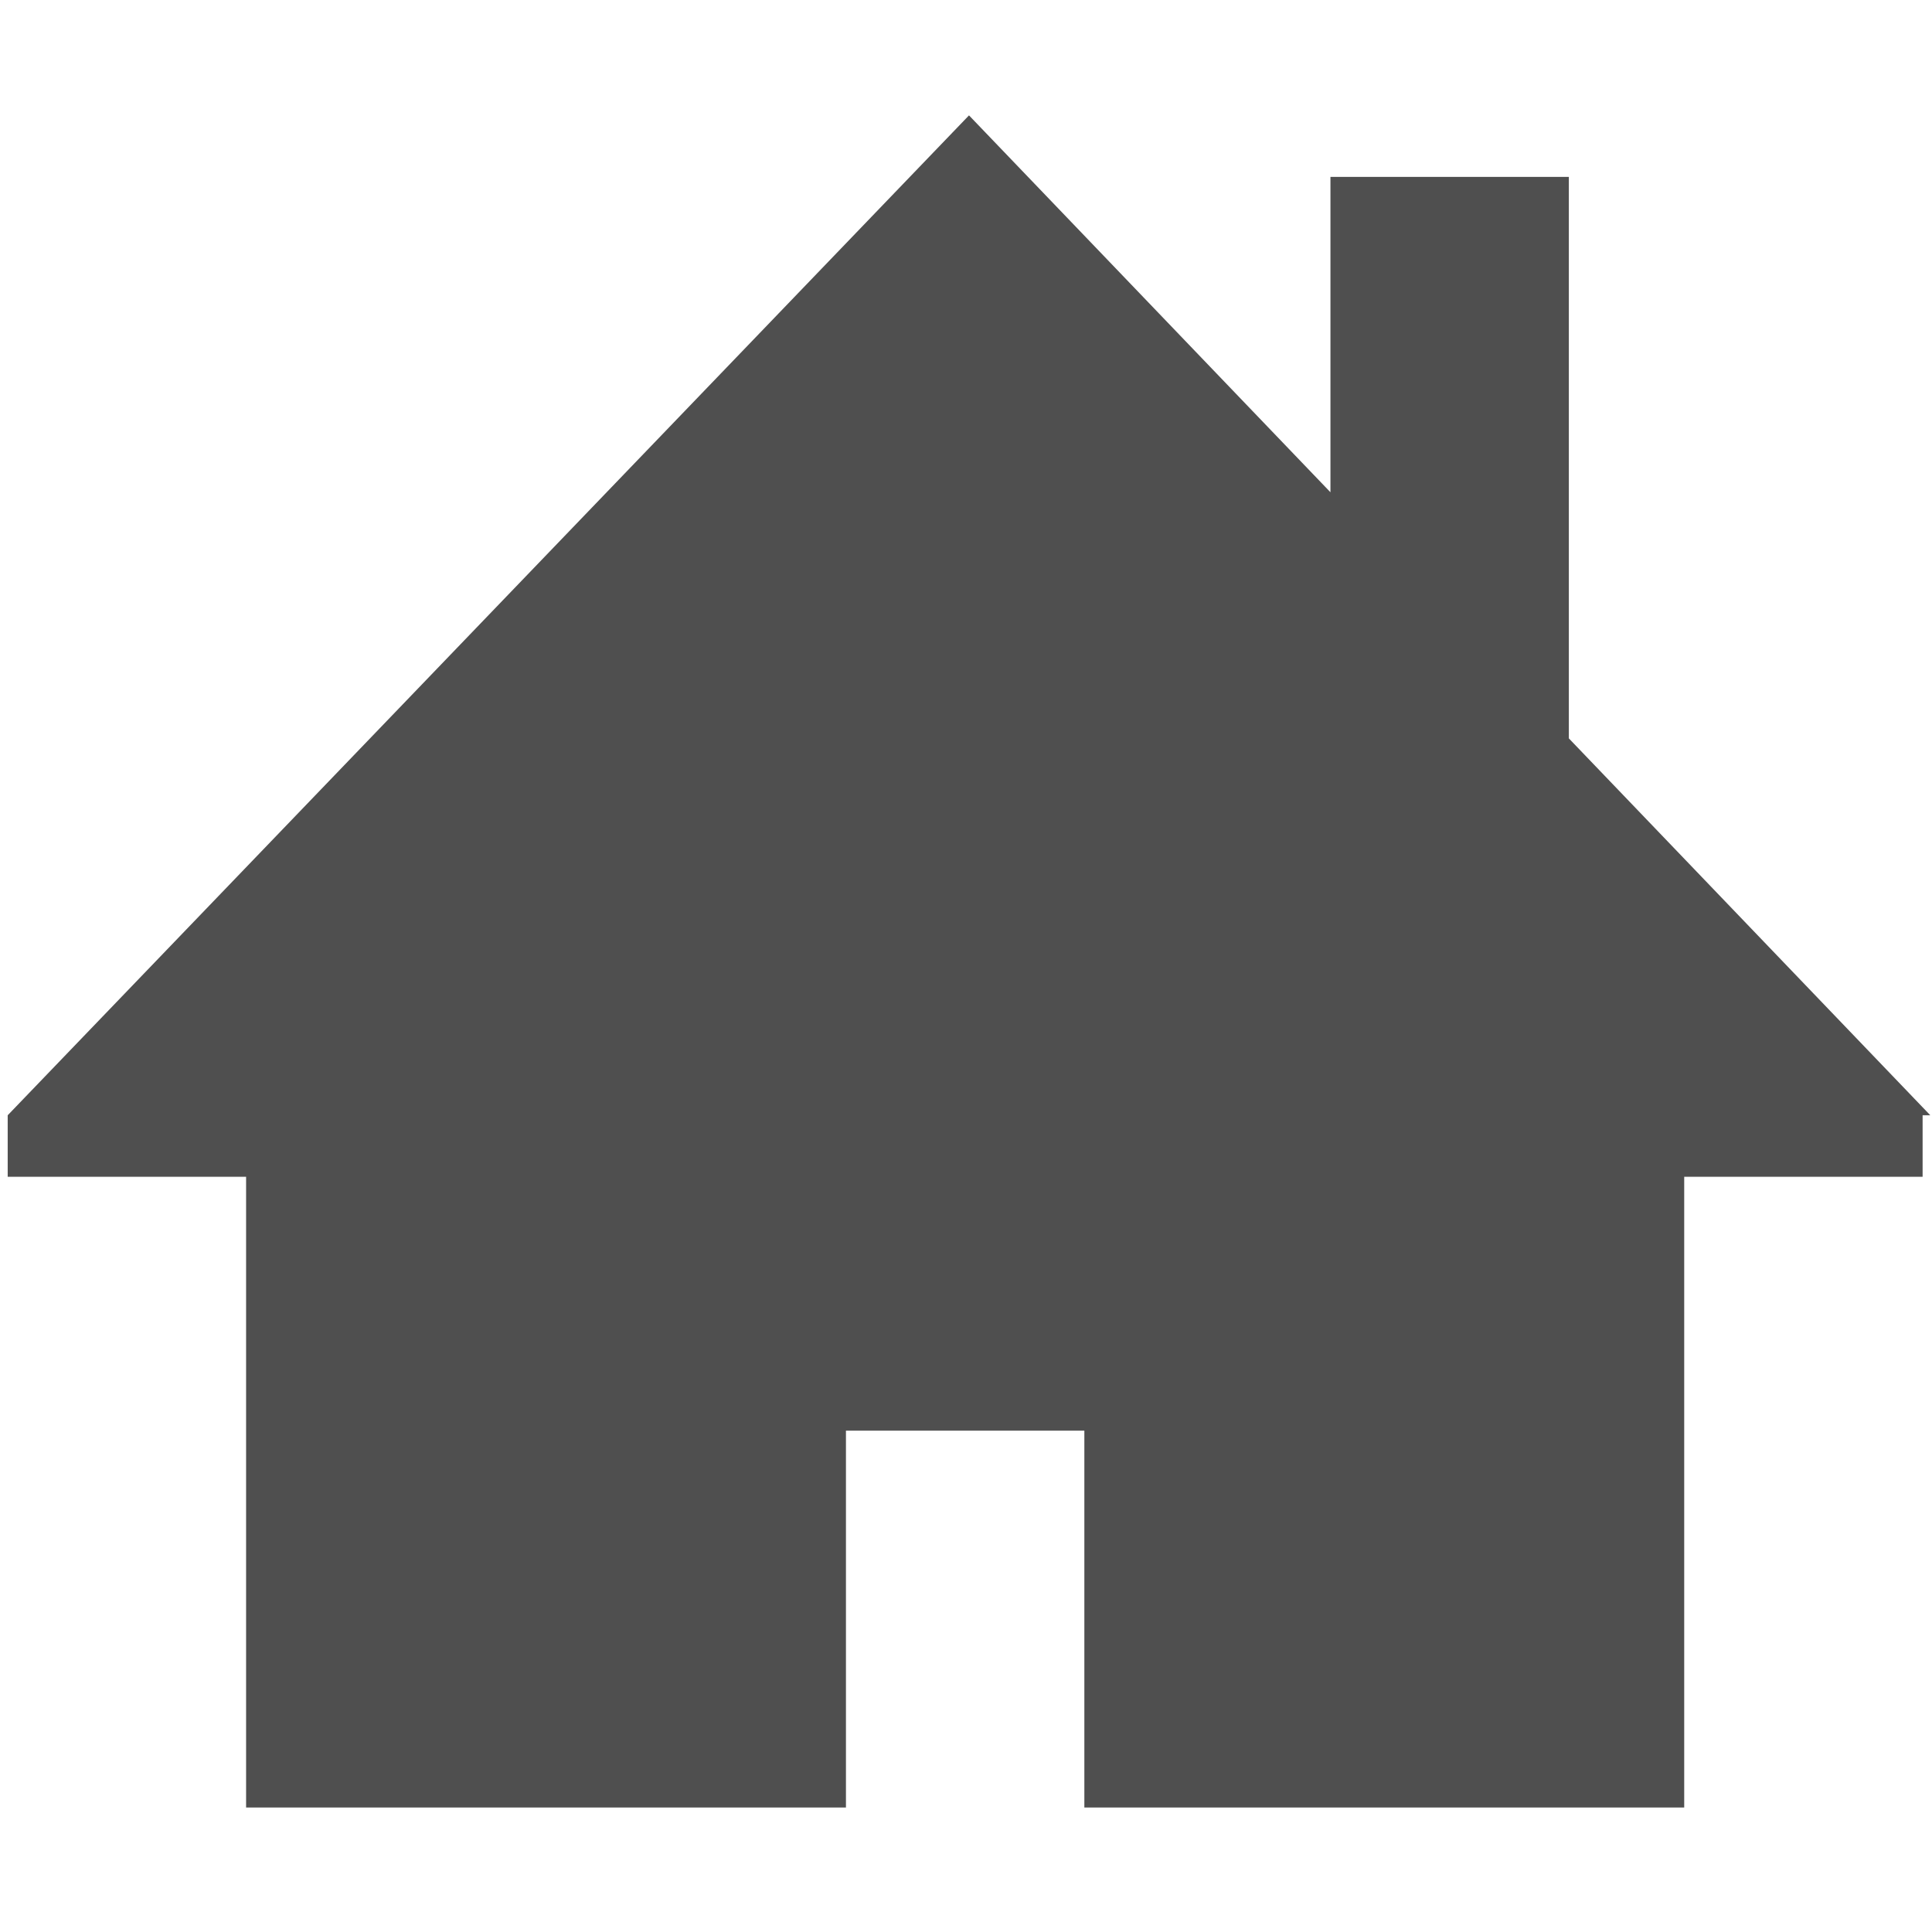
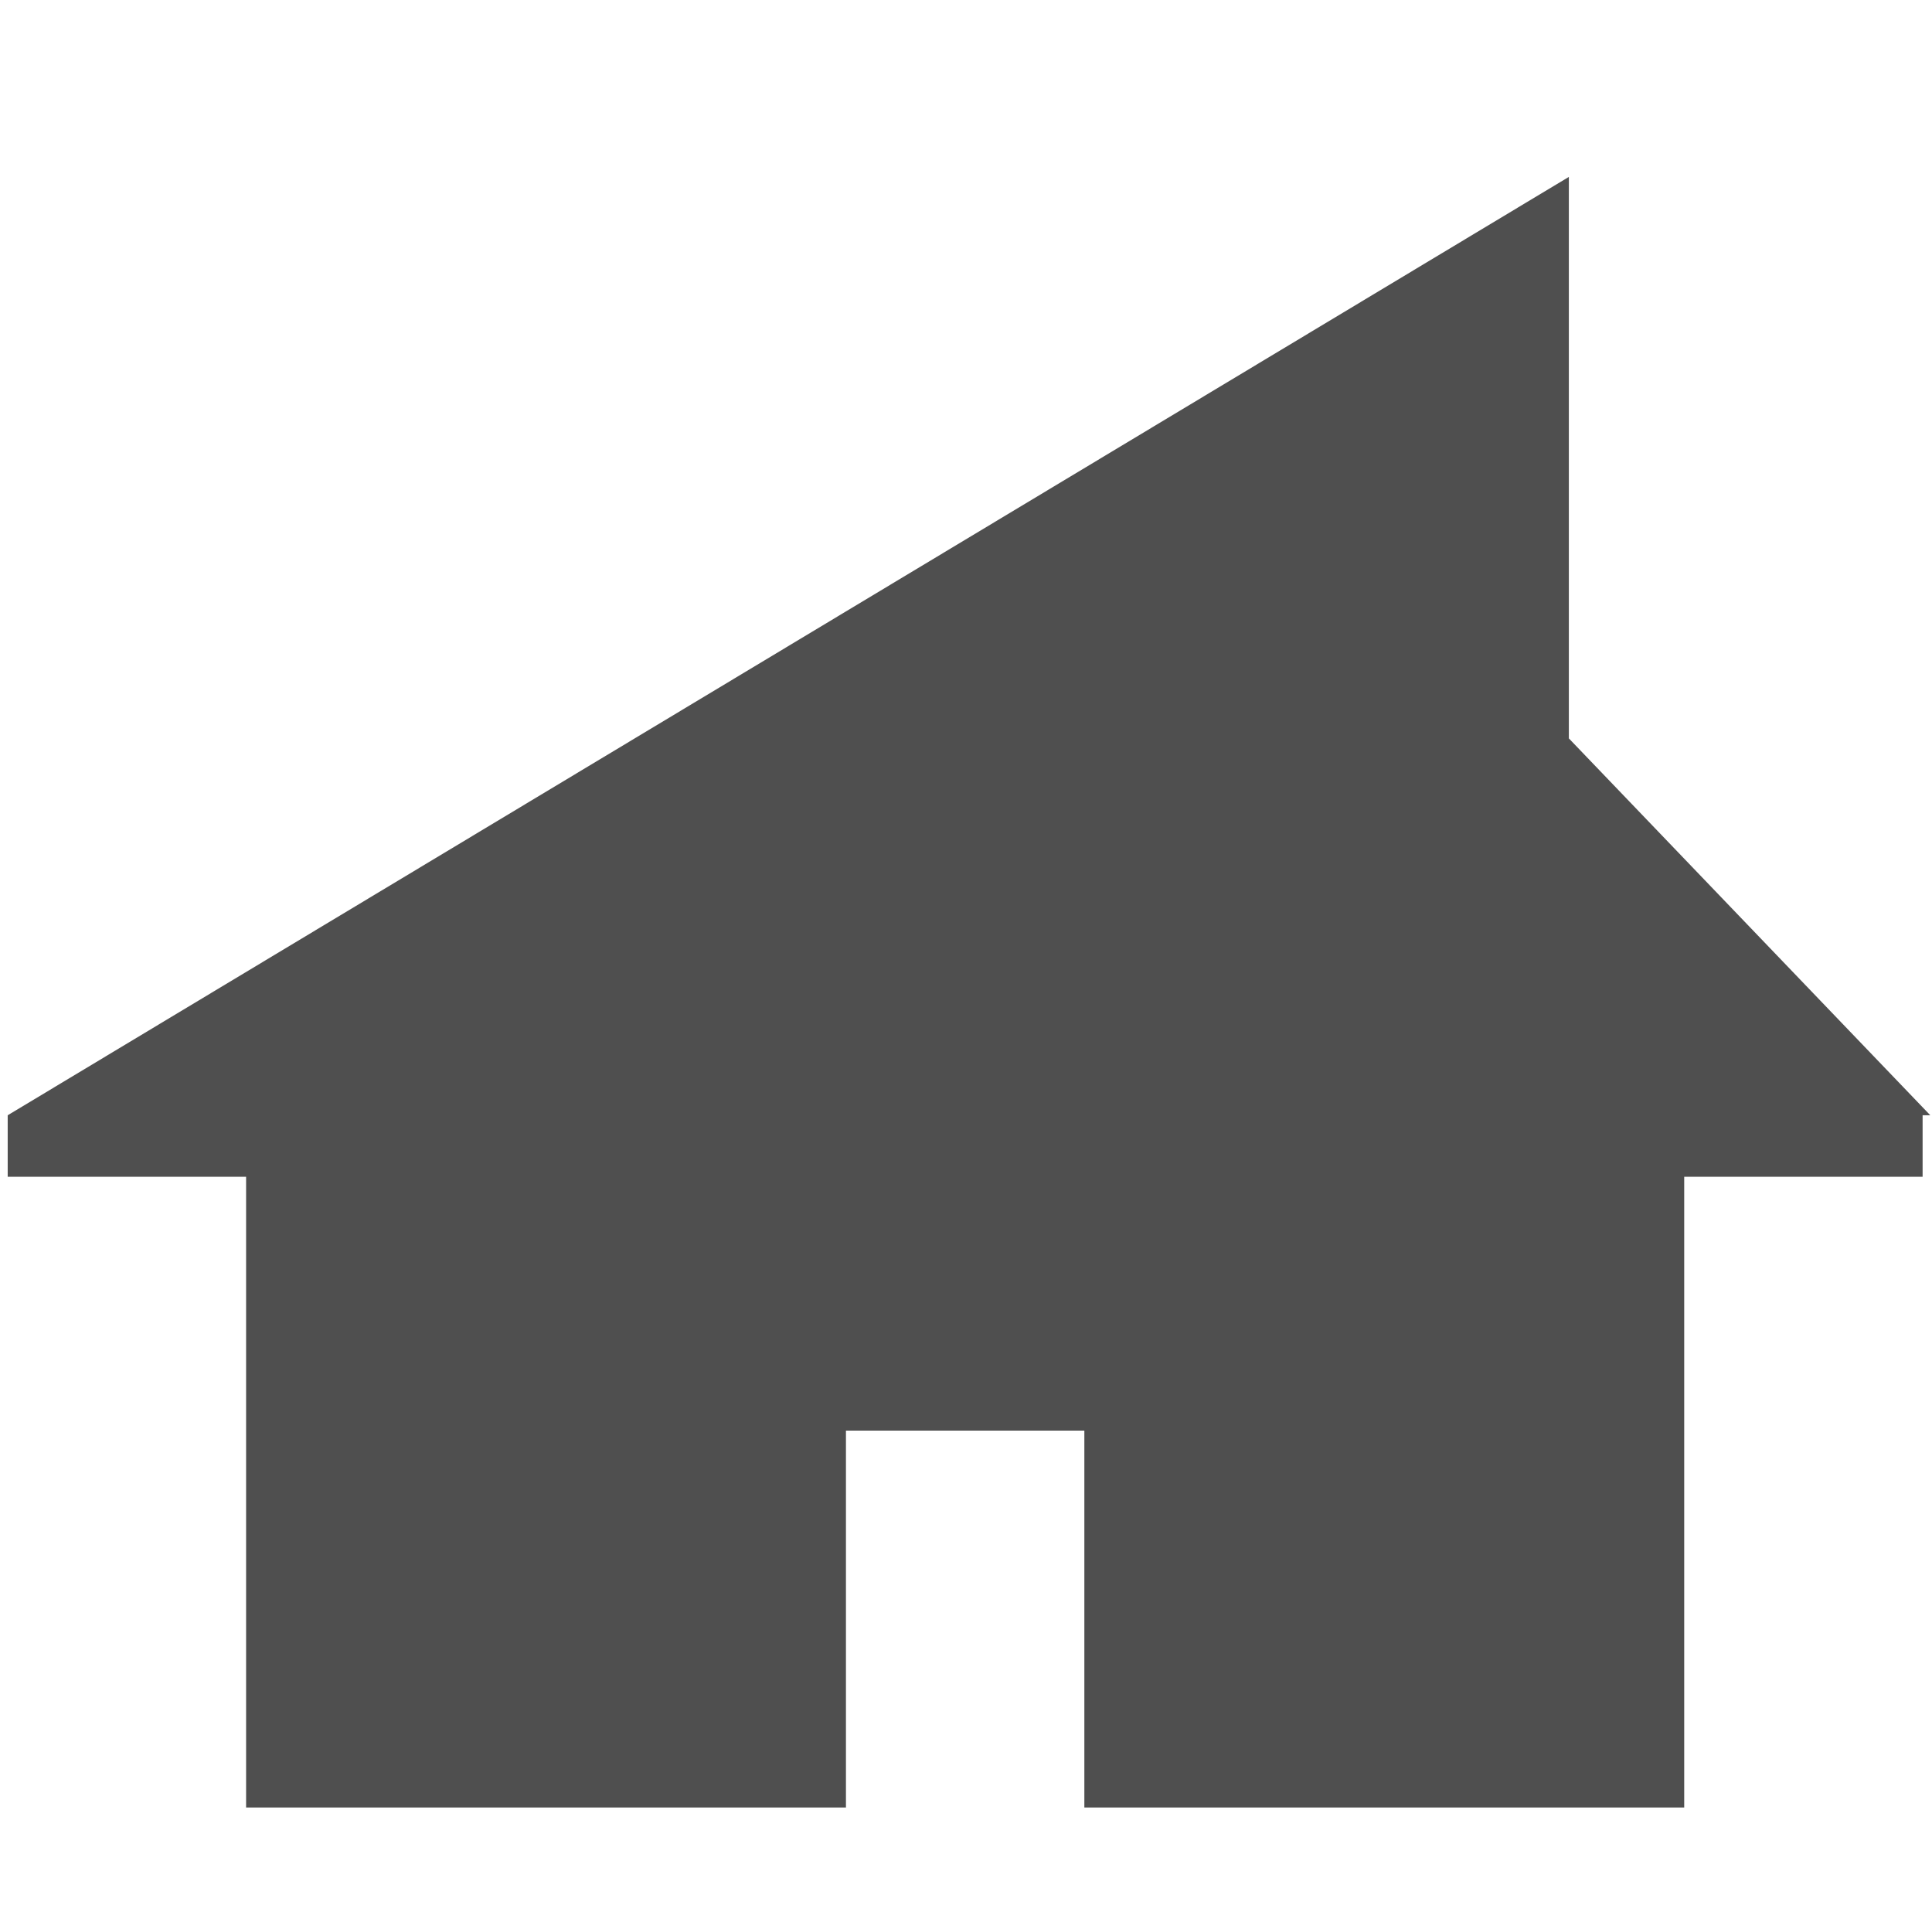
<svg xmlns="http://www.w3.org/2000/svg" t="1550556641278" class="icon" style="" viewBox="0 0 1029 1024" version="1.1" p-id="18629" width="200.977" height="200">
  <defs>
    <style type="text/css" />
  </defs>
-   <path d="M1028.096 593.92l-192.512-200.704L835.584 94.208l-126.976 0 0 167.936-192.512-200.704L4.096 593.92l0 32.768 126.976 0 0 335.872L450.56 962.56l0-200.704 126.976 0 0 200.704 319.488 0 0-335.872 126.976 0L1024 593.92z" p-id="18630" fill="#4f4f4f" />
+   <path d="M1028.096 593.92l-192.512-200.704L835.584 94.208L4.096 593.92l0 32.768 126.976 0 0 335.872L450.56 962.56l0-200.704 126.976 0 0 200.704 319.488 0 0-335.872 126.976 0L1024 593.92z" p-id="18630" fill="#4f4f4f" />
</svg>